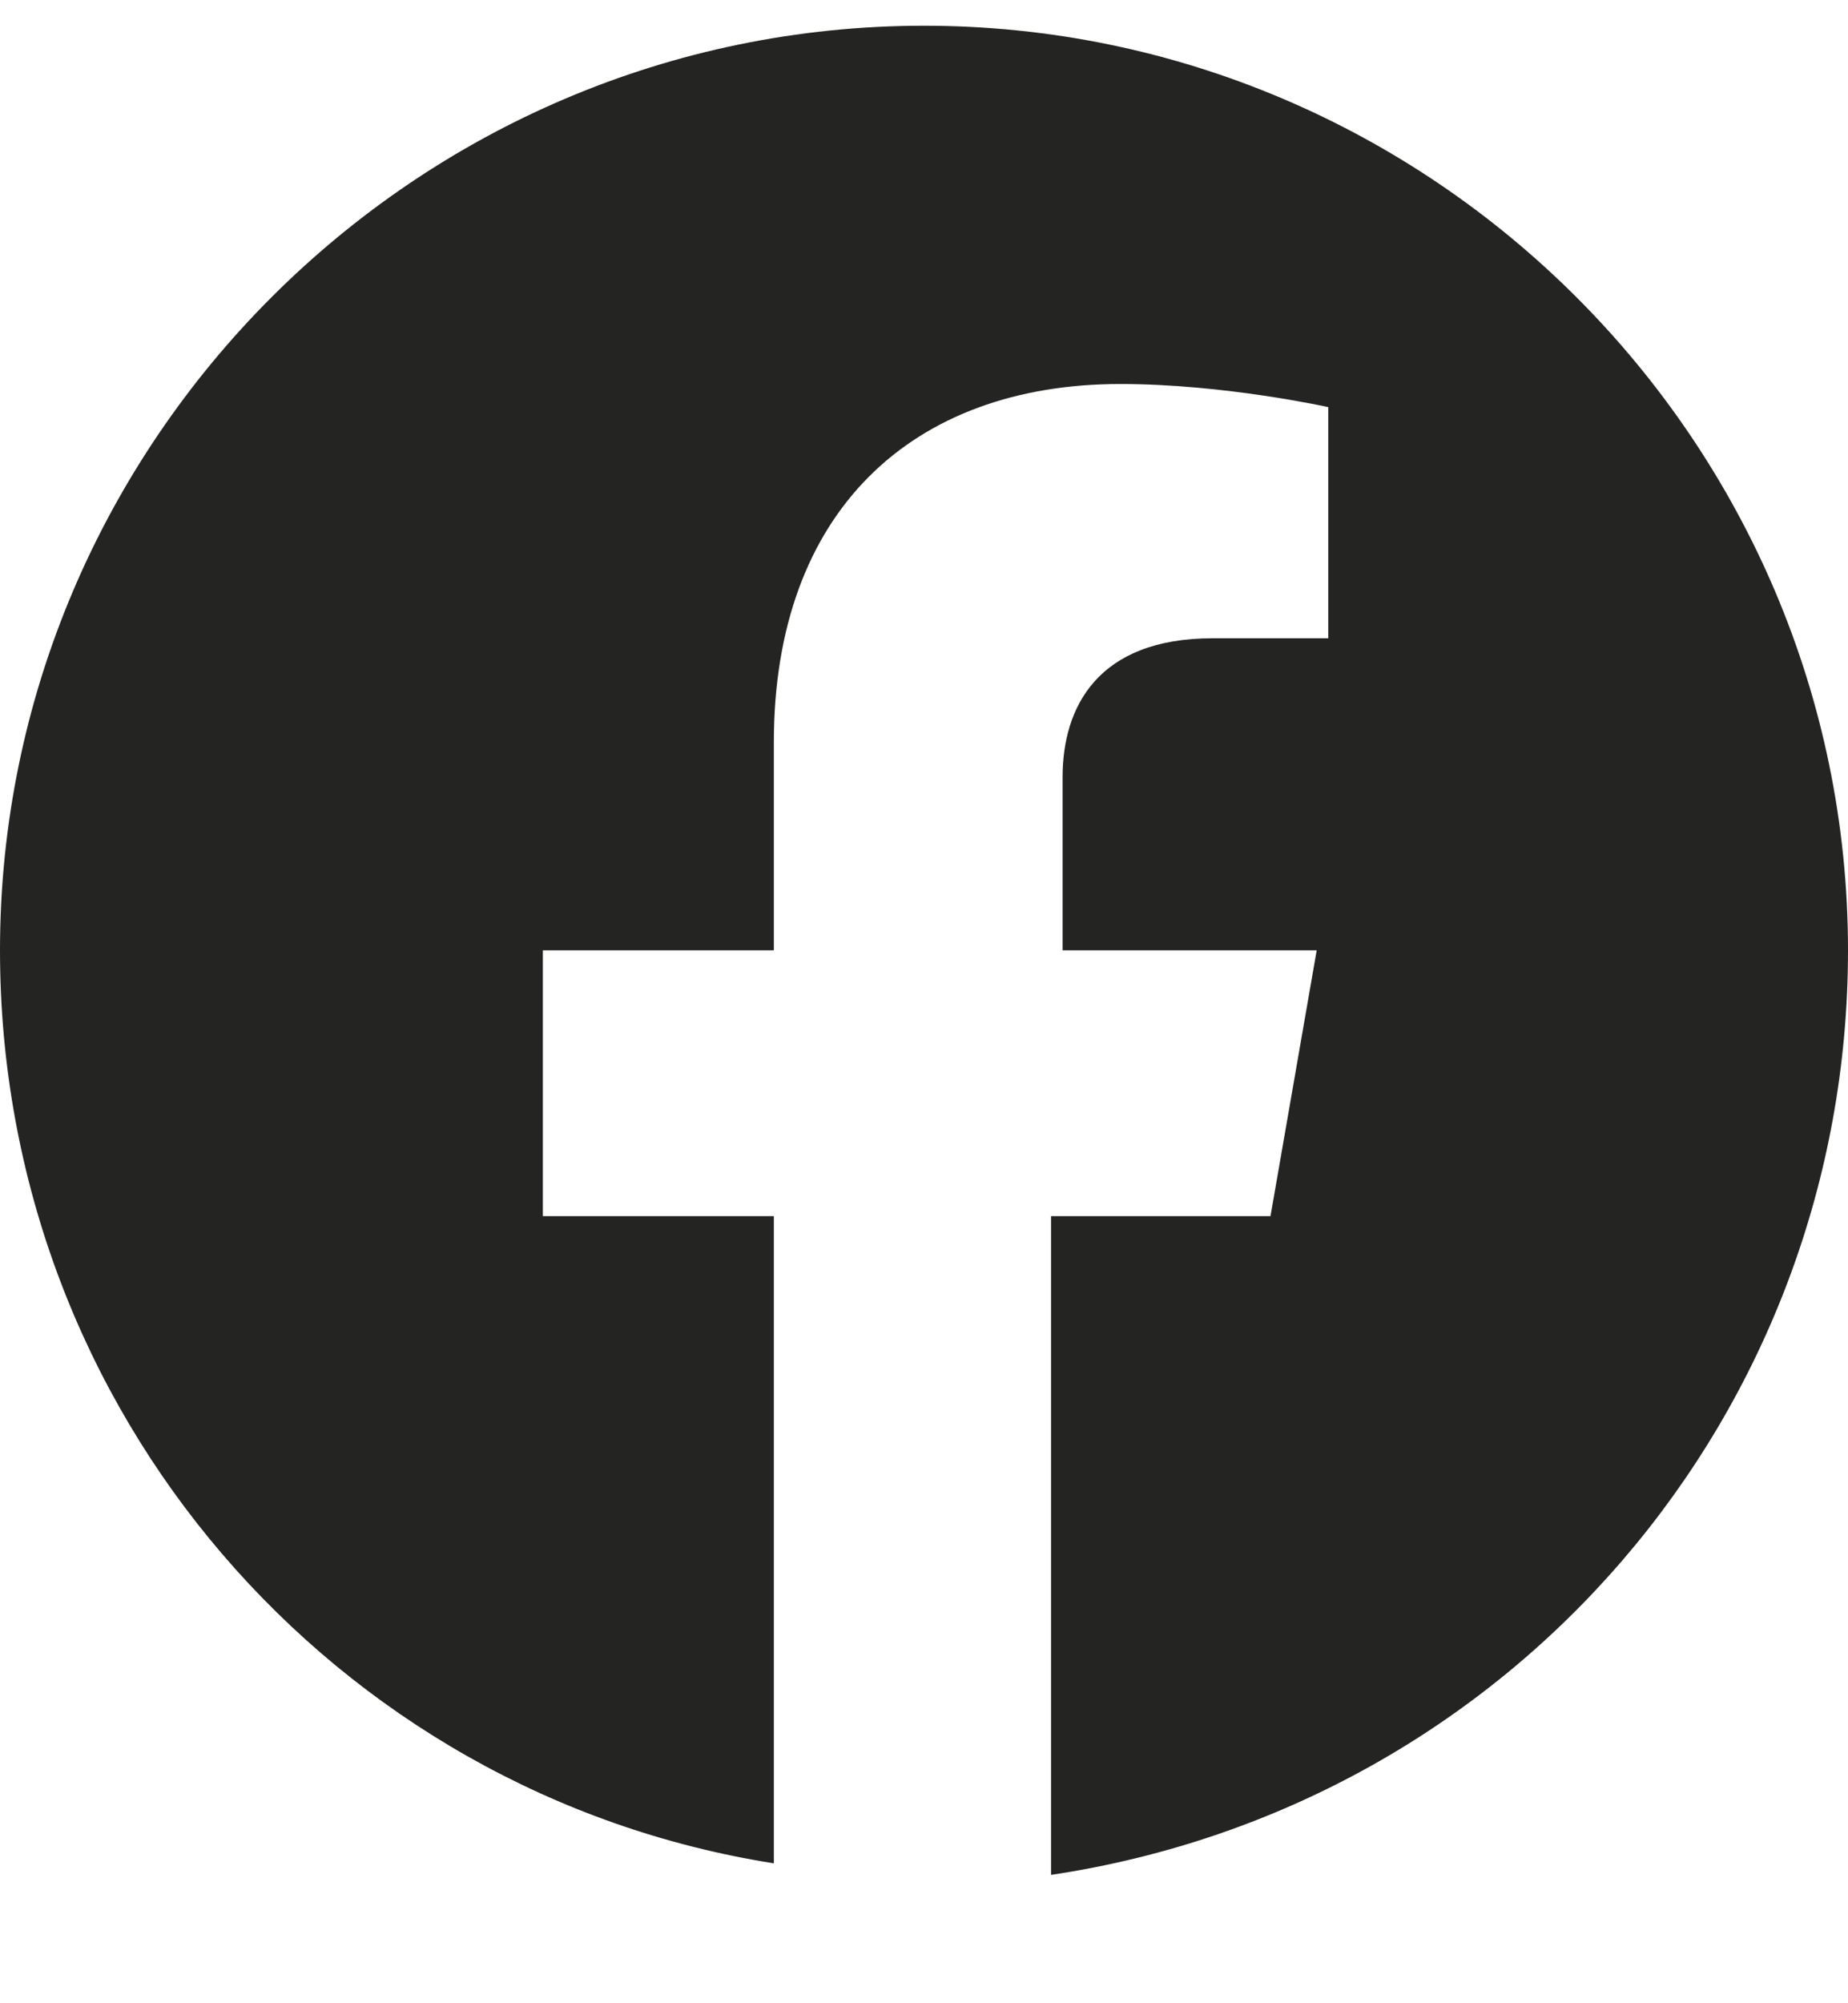
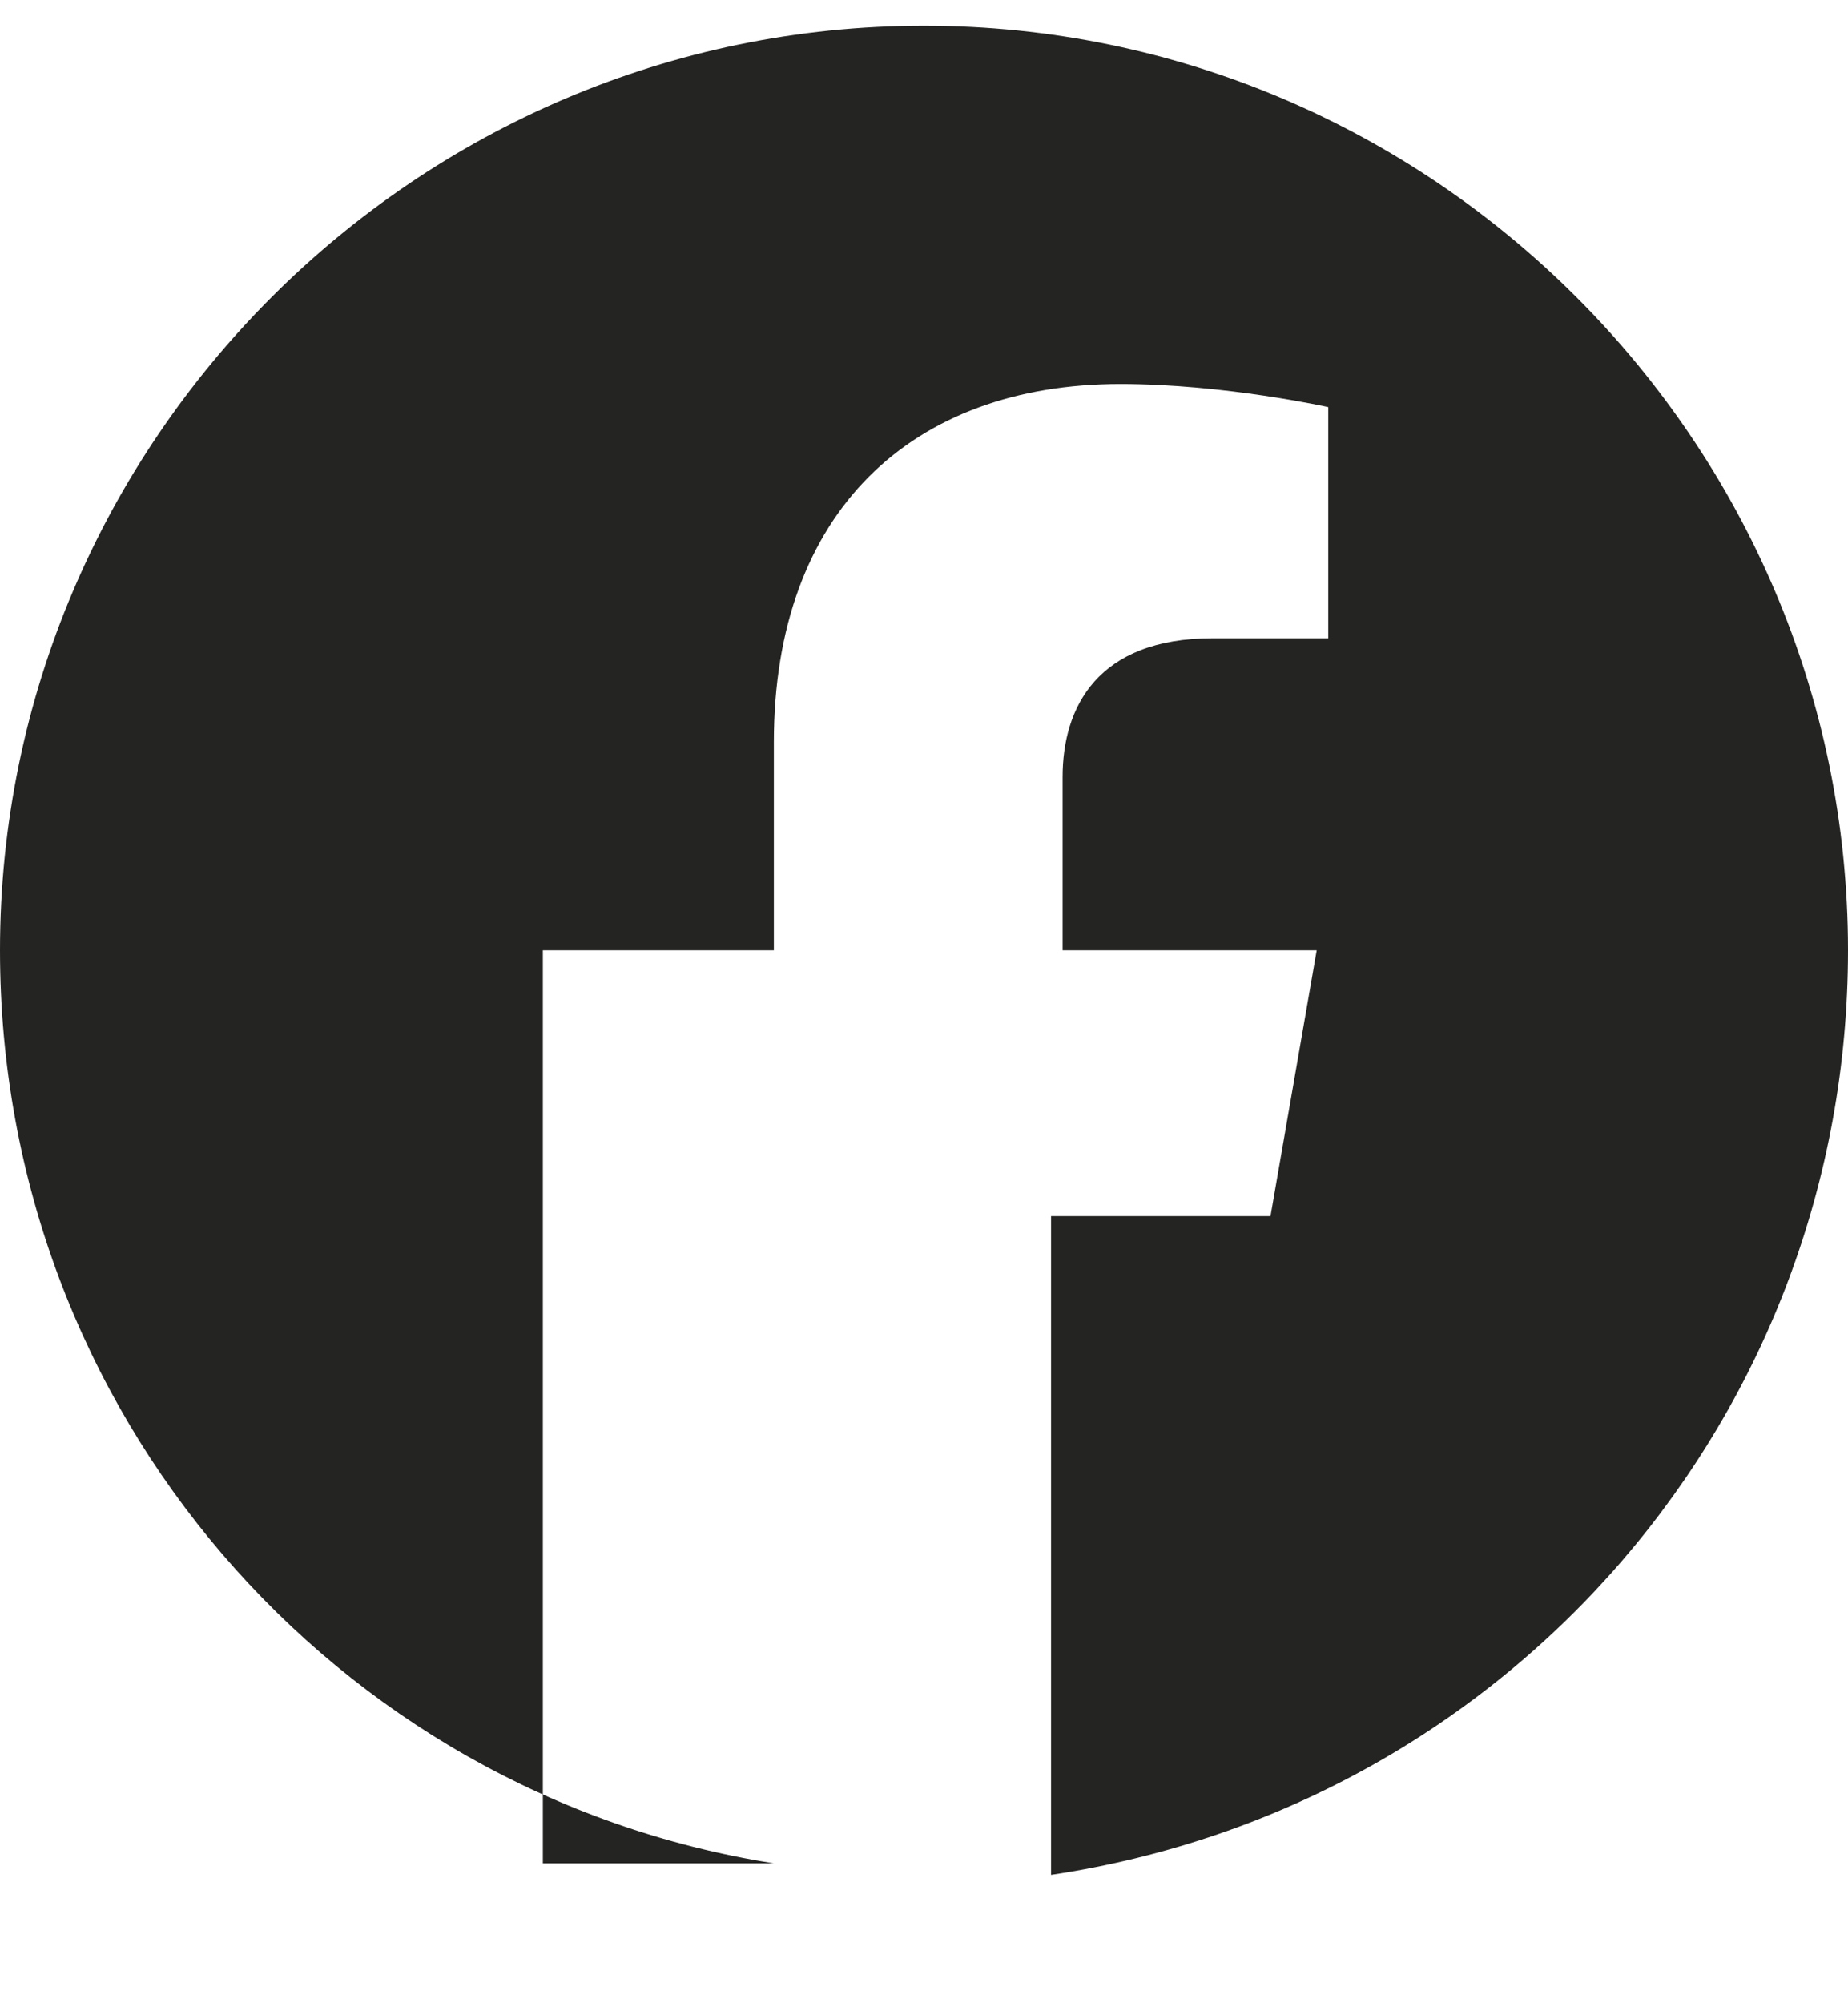
<svg xmlns="http://www.w3.org/2000/svg" fill="none" viewBox="0 0 12 13" height="13" width="12">
-   <path fill="#242423" d="M12 6.167C12 2.867 9.3 0.167 6 0.167C2.7 0.167 0 2.867 0 6.167C0 9.167 2.175 11.642 5.025 12.092V7.892H3.525V6.167H5.025V4.817C5.025 3.317 5.925 2.492 7.275 2.492C7.95 2.492 8.625 2.642 8.625 2.642V4.142H7.875C7.125 4.142 6.9 4.592 6.9 5.042V6.167H8.55L8.25 7.892H6.825V12.167C9.825 11.717 12 9.167 12 6.167Z" />
+   <path fill="#242423" d="M12 6.167C12 2.867 9.3 0.167 6 0.167C2.7 0.167 0 2.867 0 6.167C0 9.167 2.175 11.642 5.025 12.092H3.525V6.167H5.025V4.817C5.025 3.317 5.925 2.492 7.275 2.492C7.95 2.492 8.625 2.642 8.625 2.642V4.142H7.875C7.125 4.142 6.9 4.592 6.9 5.042V6.167H8.55L8.25 7.892H6.825V12.167C9.825 11.717 12 9.167 12 6.167Z" />
</svg>